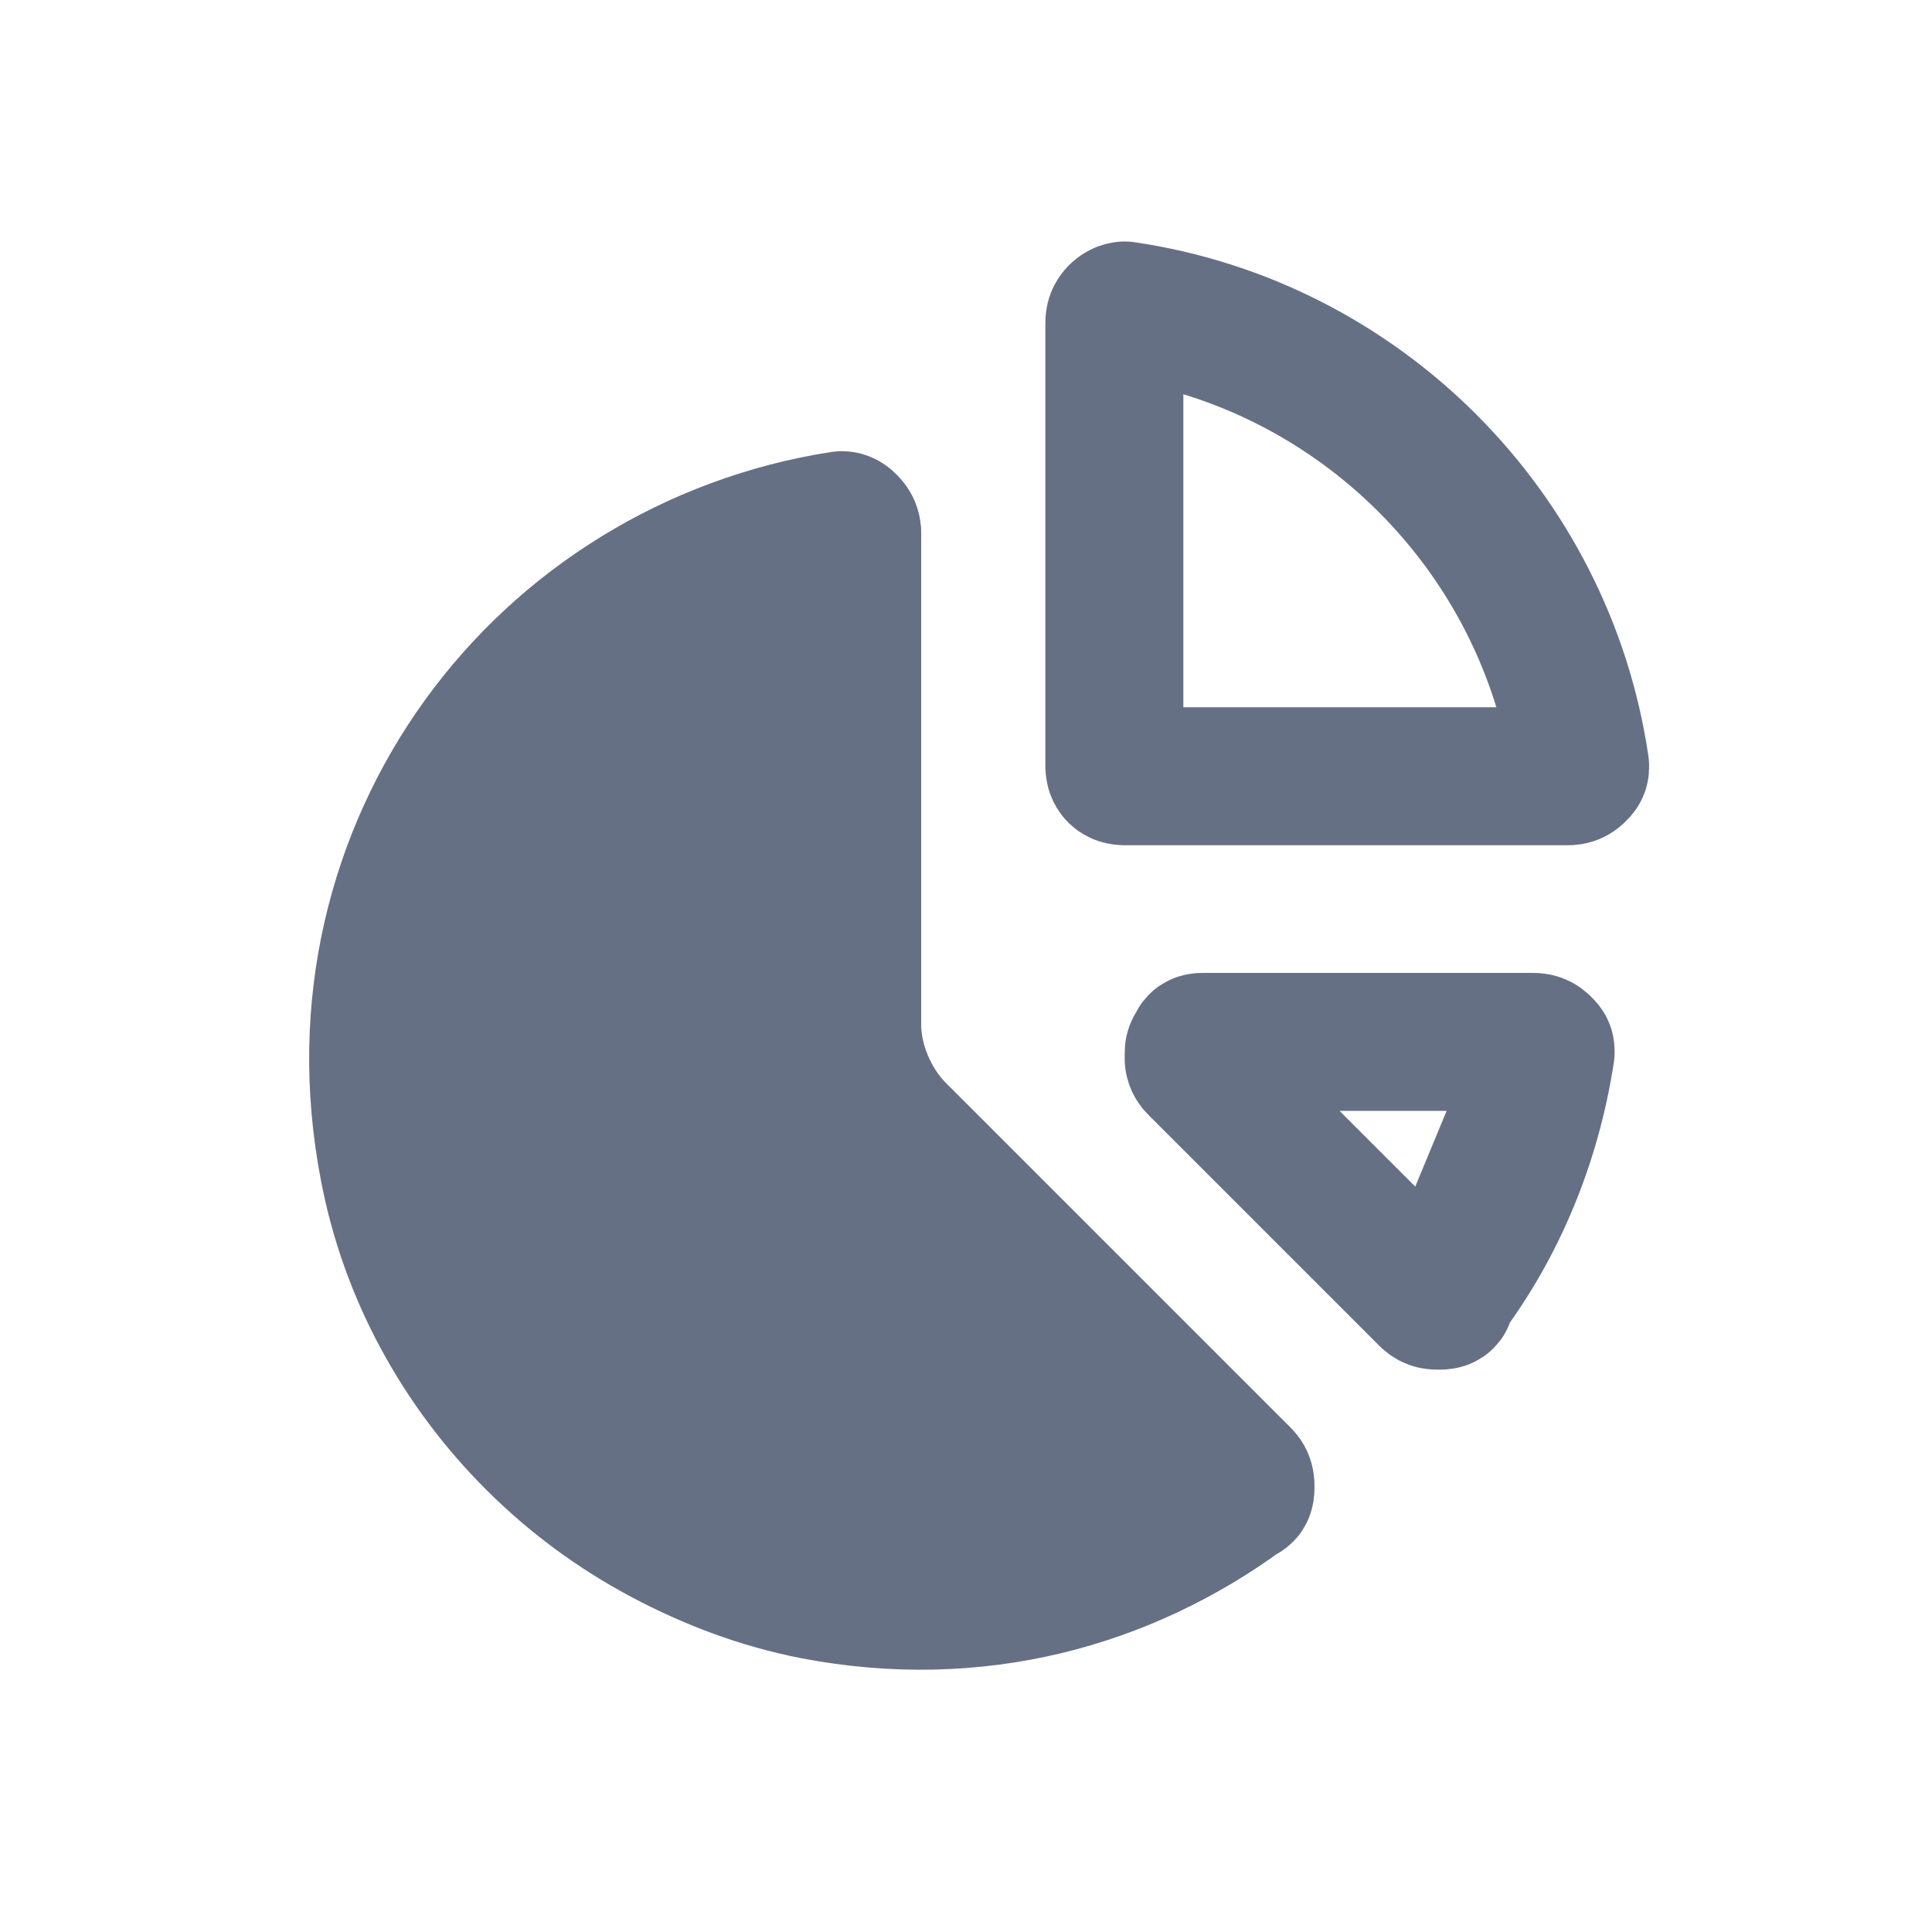
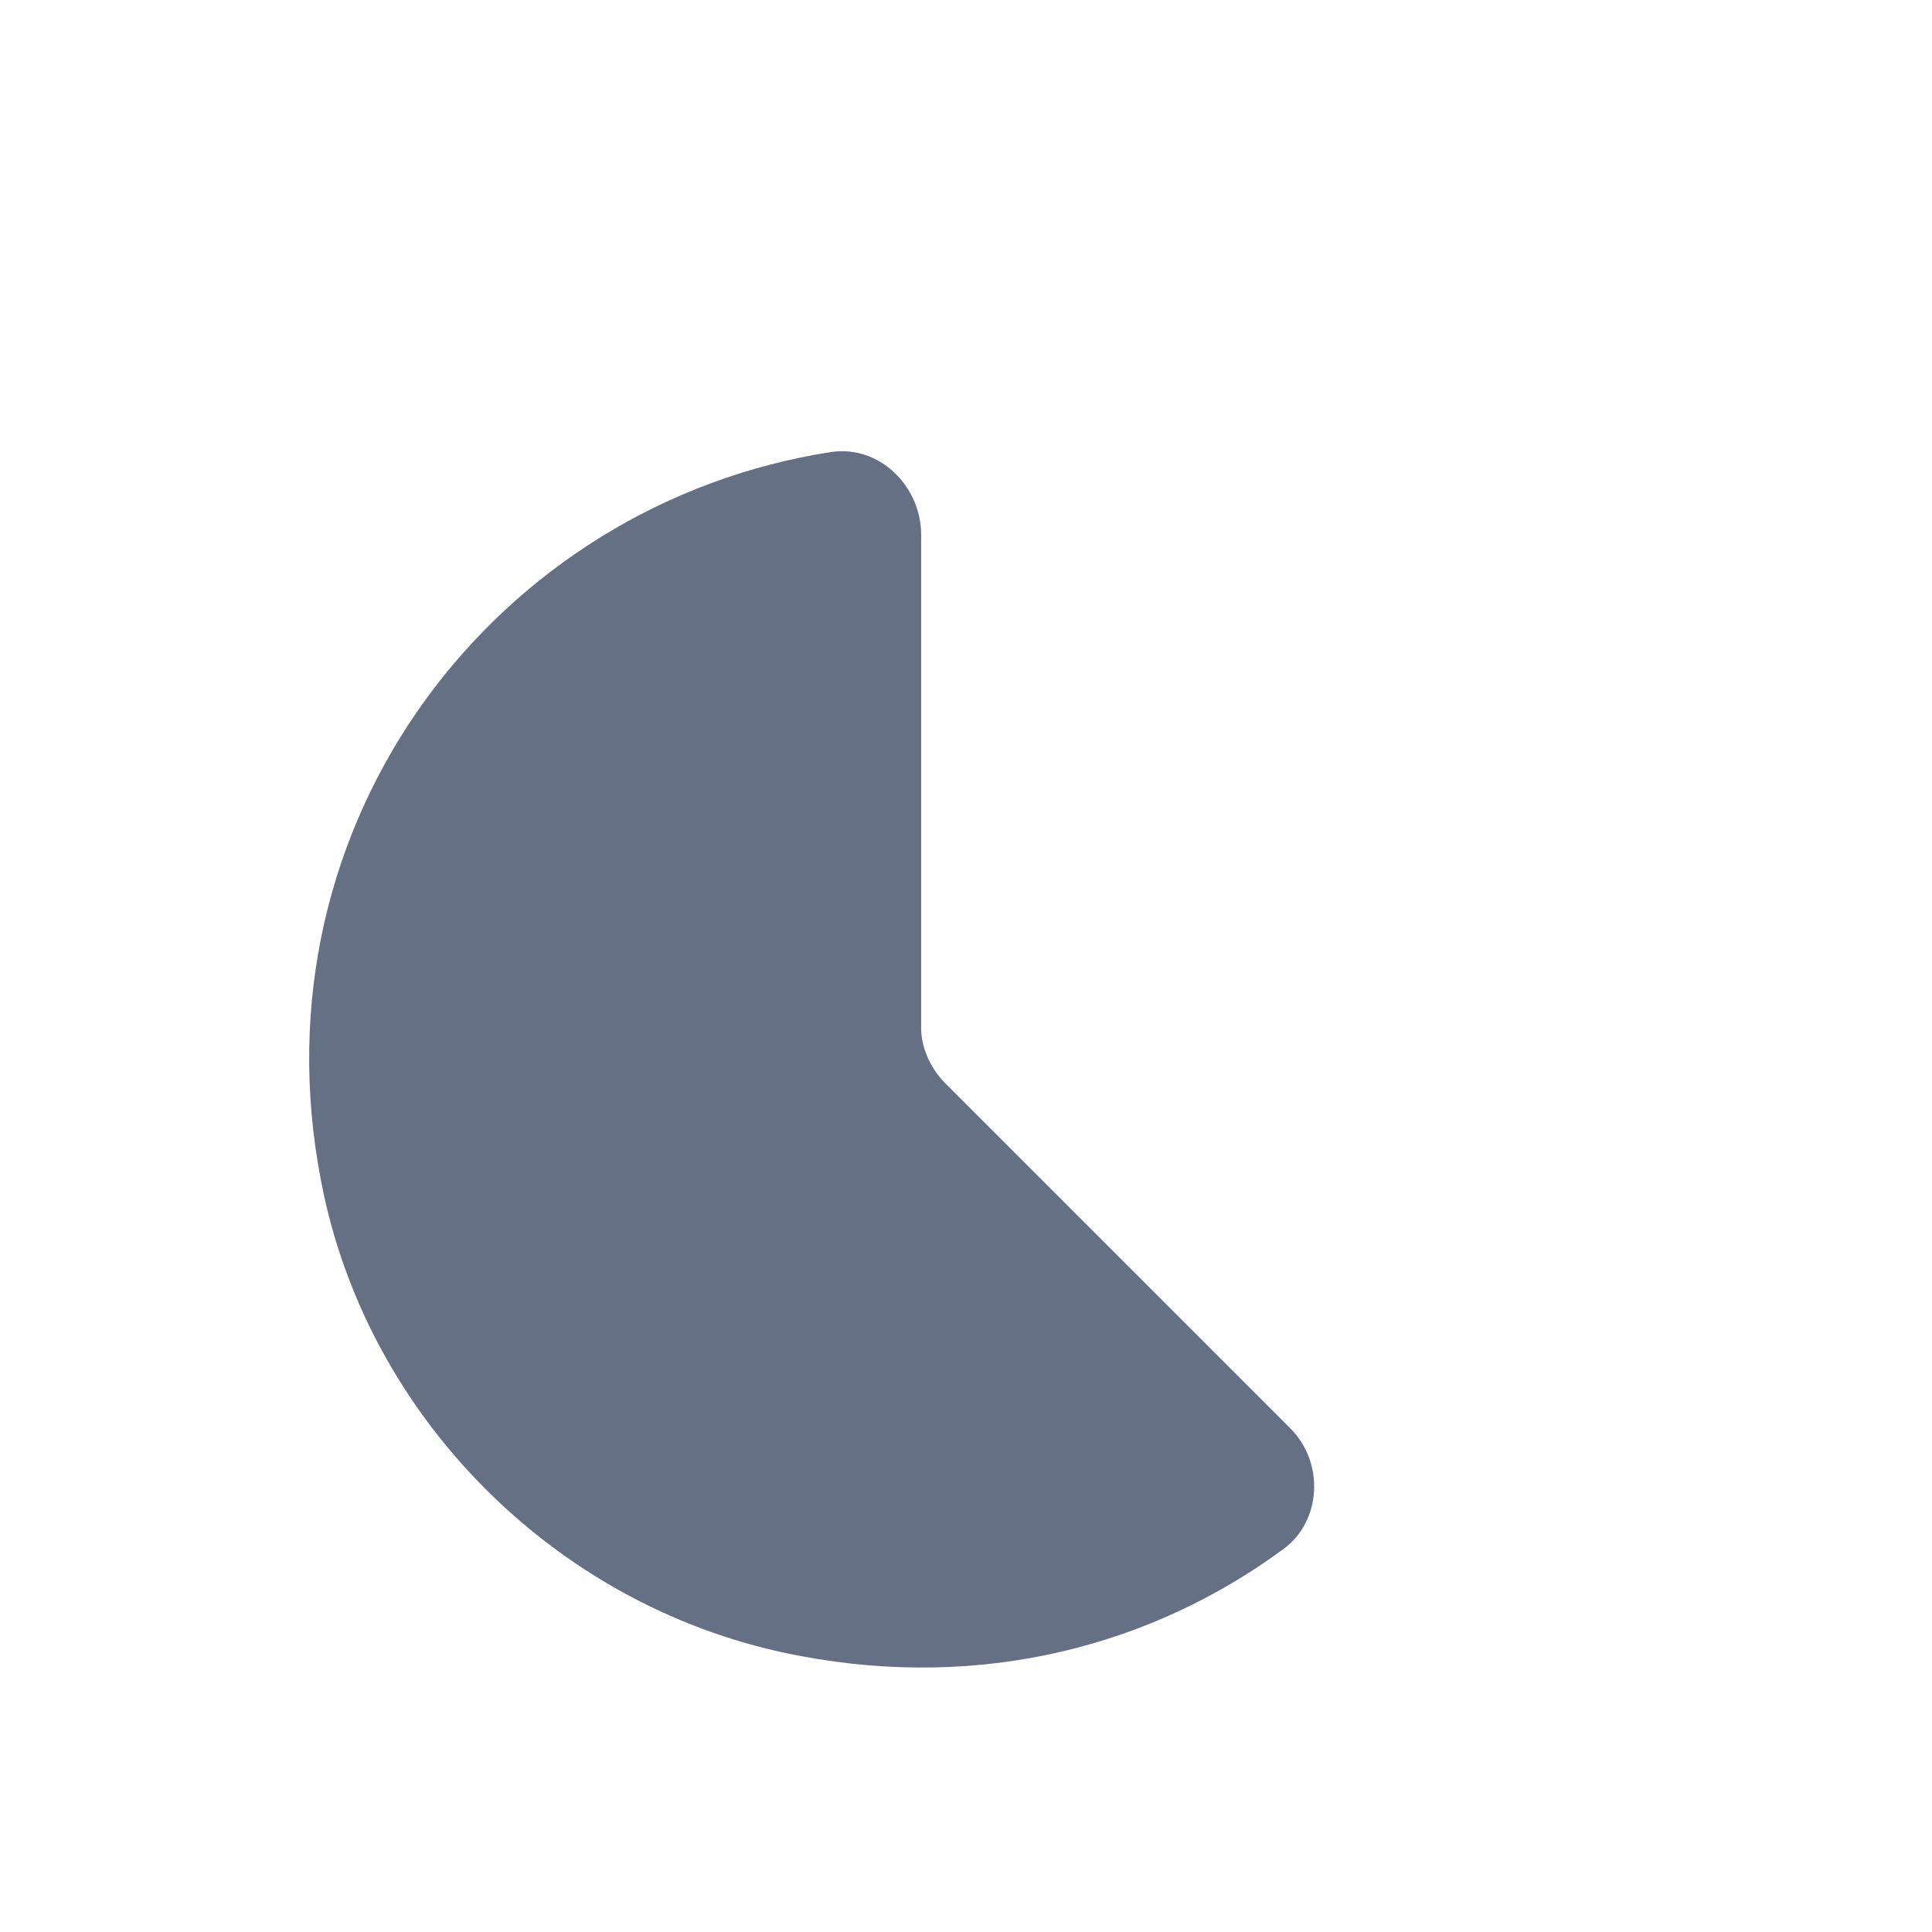
<svg xmlns="http://www.w3.org/2000/svg" id="Слой_1" x="0px" y="0px" viewBox="0 0 56 56" style="enable-background:new 0 0 56 56;" xml:space="preserve">
  <style type="text/css"> .st0{fill:#667085;} .st1{fill:none;stroke:#667085;stroke-width:4;stroke-linecap:round;stroke-linejoin:round;} </style>
  <path class="st0" d="M24.1,13.1C14.4,14.6,7.3,23.8,9.3,34.2c1.3,6.9,6.9,12.5,13.9,13.8c5.3,1,10.2-0.3,14-3.1 c1.1-0.8,1.2-2.5,0.2-3.5l-10-10c-0.4-0.4-0.7-1-0.7-1.6V15.5C26.7,14.1,25.5,12.9,24.1,13.1z" />
-   <path class="st1" d="M45.8,22.2L45.8,22.2C44.8,15.4,39.4,10,32.6,9 M45.8,22.2c0,0.1,0,0.1-0.1,0.2 M45.8,22.2l-0.1,0.2 M44.8,30.5 L44.8,30.5c0-0.1,0-0.1-0.1-0.2c-0.1-0.1-0.2-0.1-0.3-0.1h-9.5c-0.1,0-0.2,0-0.2,0.1c0,0-0.1,0.1-0.1,0.2c0,0.1,0,0.1,0,0.2 c0,0,0,0.1,0.1,0.2l6.7,6.7c0.1,0.1,0.2,0.1,0.3,0.1c0.1,0,0.2,0,0.2-0.1L44.8,30.5z M44.8,30.5c-0.4,2.6-1.4,5-2.9,7L44.8,30.5z M11.3,33.8c-1.8-9.3,4.5-17.4,13.1-18.7c0.1,0,0.1,0,0.2,0.1c0.1,0.1,0.1,0.2,0.1,0.3v14.2c0,1.1,0.5,2.3,1.3,3.1l10,10 c0.1,0.1,0.1,0.2,0.1,0.3c0,0.1,0,0.2-0.1,0.2h0c-3.4,2.5-7.7,3.7-12.4,2.8C17.5,44.9,12.5,39.9,11.3,33.8z M45.7,22.4 c-0.1,0.1-0.2,0.1-0.3,0.1 M45.7,22.4l-0.3,0.1 M45.4,22.5H32.6 M45.4,22.5H32.6 M32.6,22.5c-0.2,0-0.3-0.1-0.3-0.3 M32.6,22.5 l-0.3-0.3 M32.3,22.2V9.4 M32.3,22.2V9.4 M32.3,9.4c0-0.1,0-0.2,0.1-0.3 M32.3,9.4l0.1-0.3 M32.4,9.1C32.5,9,32.6,9,32.6,9L32.4,9.1 z" />
</svg>